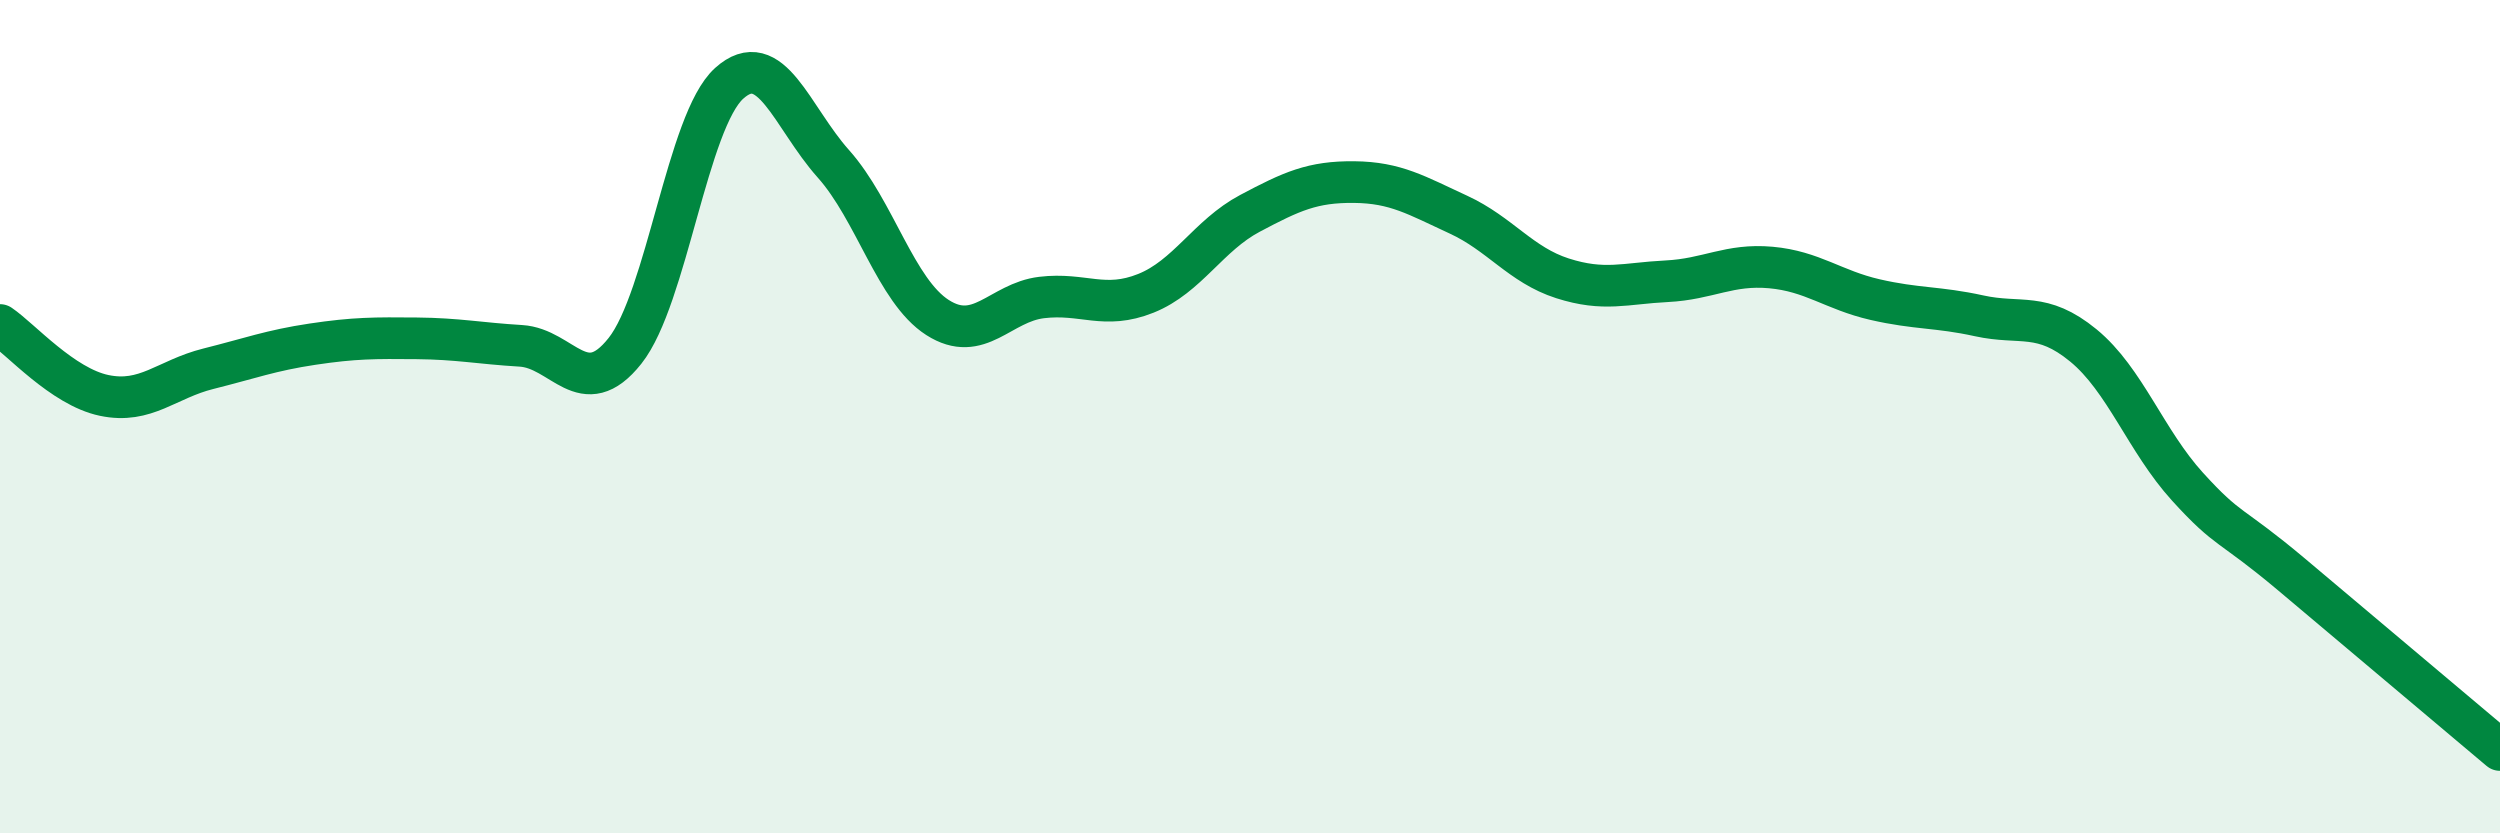
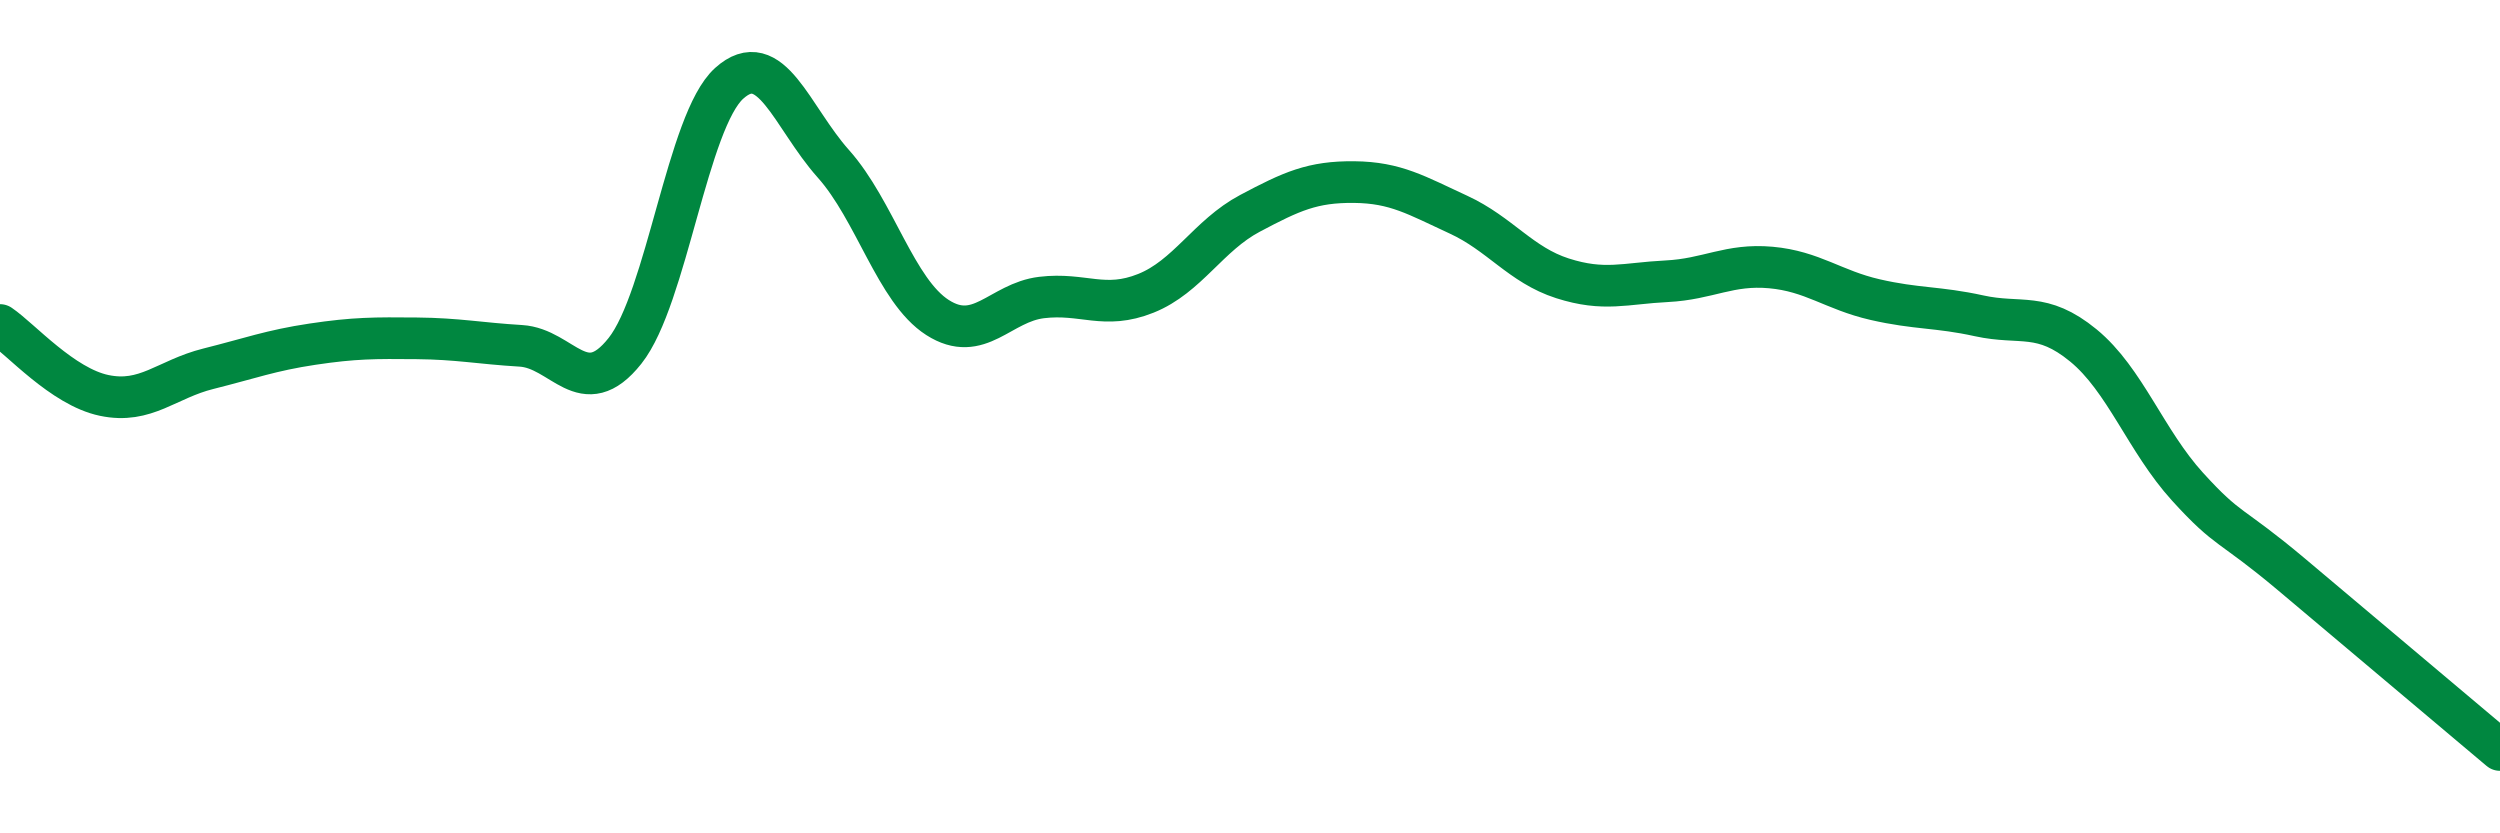
<svg xmlns="http://www.w3.org/2000/svg" width="60" height="20" viewBox="0 0 60 20">
-   <path d="M 0,7.8 C 0.5,8.14 1.5,9.28 2.5,9.49 C 3.5,9.7 4,9.1 5,8.85 C 6,8.6 6.5,8.41 7.5,8.26 C 8.5,8.11 9,8.11 10,8.12 C 11,8.13 11.5,8.24 12.5,8.3 C 13.5,8.36 14,9.68 15,8.42 C 16,7.16 16.5,2.9 17.5,2 C 18.5,1.1 19,2.81 20,3.93 C 21,5.05 21.5,6.98 22.5,7.62 C 23.5,8.26 24,7.26 25,7.14 C 26,7.02 26.5,7.44 27.5,7.04 C 28.5,6.64 29,5.65 30,5.12 C 31,4.59 31.5,4.36 32.5,4.37 C 33.5,4.38 34,4.69 35,5.15 C 36,5.61 36.5,6.36 37.5,6.68 C 38.5,7 39,6.8 40,6.75 C 41,6.7 41.5,6.33 42.5,6.42 C 43.5,6.51 44,6.96 45,7.19 C 46,7.42 46.5,7.36 47.5,7.58 C 48.5,7.8 49,7.47 50,8.29 C 51,9.11 51.5,10.58 52.5,11.68 C 53.5,12.78 53.5,12.53 55,13.79 C 56.5,15.05 59,17.16 60,18L60 20L0 20Z" fill="#008740" opacity="0.1" stroke-linecap="round" stroke-linejoin="round" />
  <path d="M 0,7.8 C 0.5,8.14 1.5,9.28 2.5,9.49 C 3.5,9.7 4,9.1 5,8.85 C 6,8.6 6.5,8.41 7.5,8.26 C 8.5,8.11 9,8.11 10,8.12 C 11,8.13 11.5,8.24 12.5,8.3 C 13.5,8.36 14,9.68 15,8.42 C 16,7.16 16.5,2.9 17.5,2 C 18.5,1.1 19,2.81 20,3.93 C 21,5.05 21.5,6.98 22.5,7.62 C 23.5,8.26 24,7.26 25,7.14 C 26,7.02 26.5,7.44 27.5,7.04 C 28.5,6.64 29,5.65 30,5.12 C 31,4.59 31.5,4.36 32.5,4.37 C 33.5,4.38 34,4.69 35,5.15 C 36,5.61 36.5,6.36 37.5,6.68 C 38.5,7 39,6.8 40,6.75 C 41,6.7 41.5,6.33 42.5,6.42 C 43.5,6.51 44,6.96 45,7.19 C 46,7.42 46.5,7.36 47.5,7.58 C 48.5,7.8 49,7.47 50,8.29 C 51,9.11 51.5,10.58 52.5,11.68 C 53.5,12.78 53.5,12.53 55,13.79 C 56.5,15.05 59,17.16 60,18" stroke="#008740" stroke-width="1" fill="none" stroke-linecap="round" stroke-linejoin="round" />
</svg>